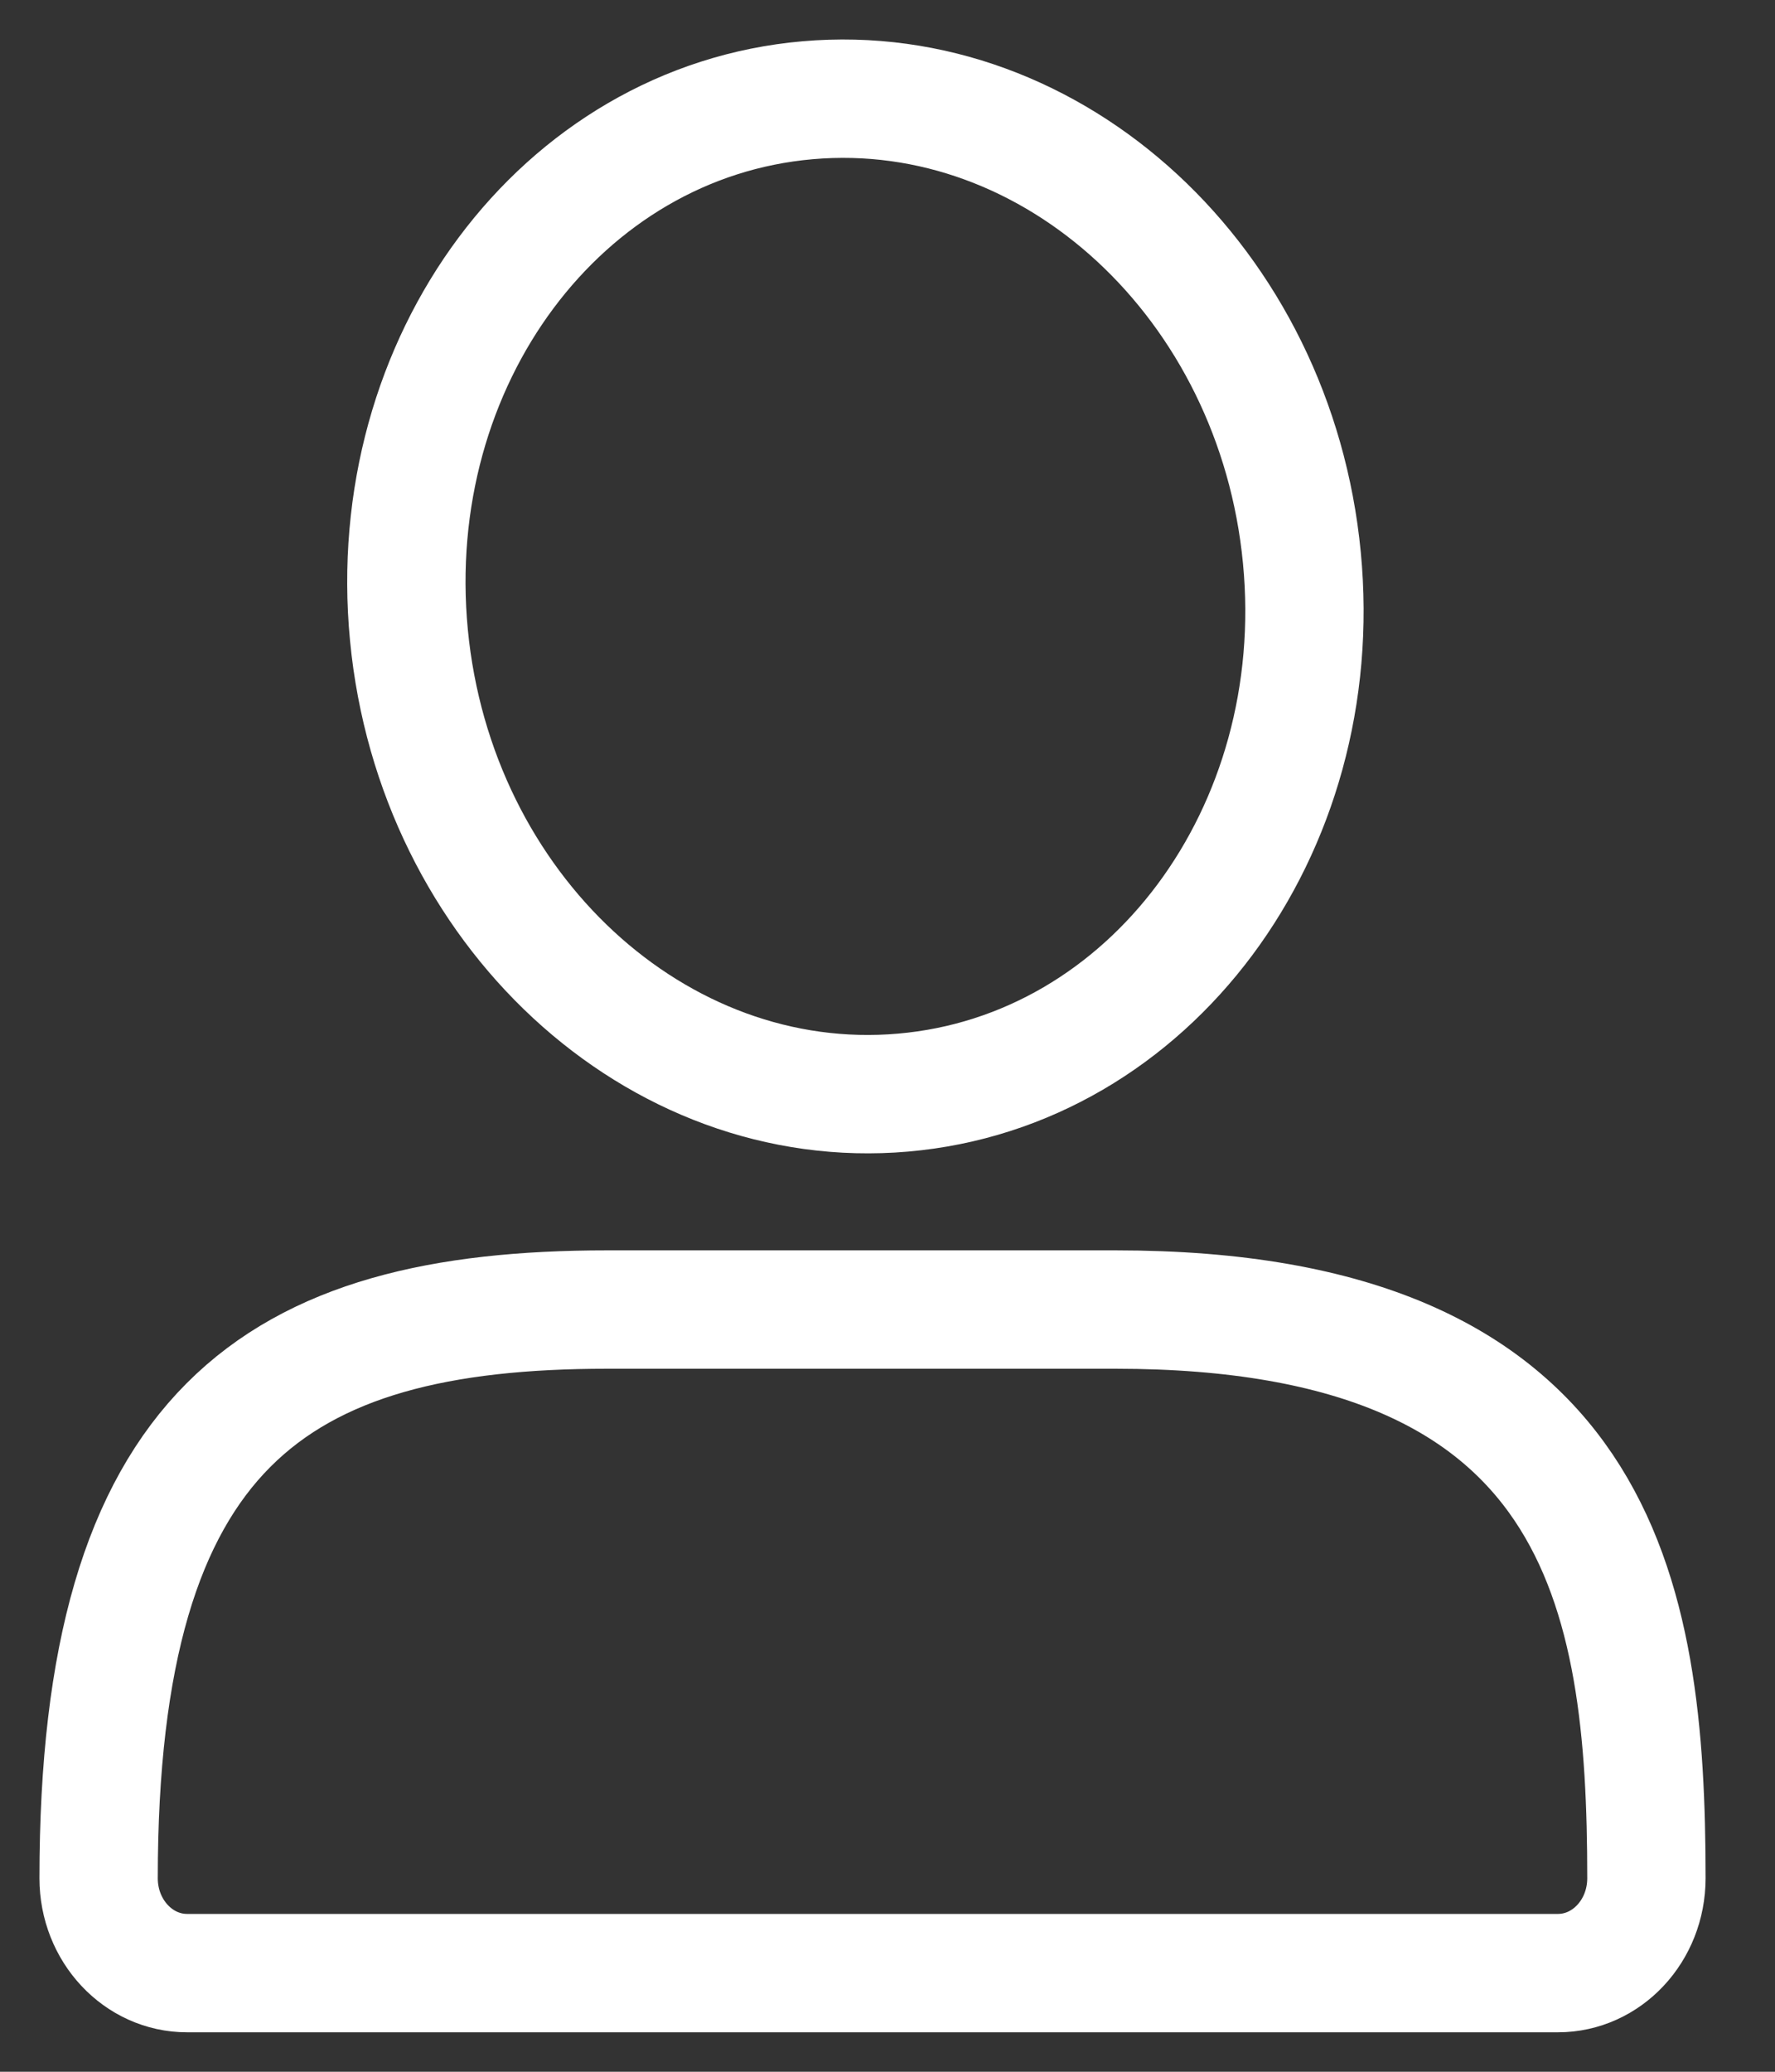
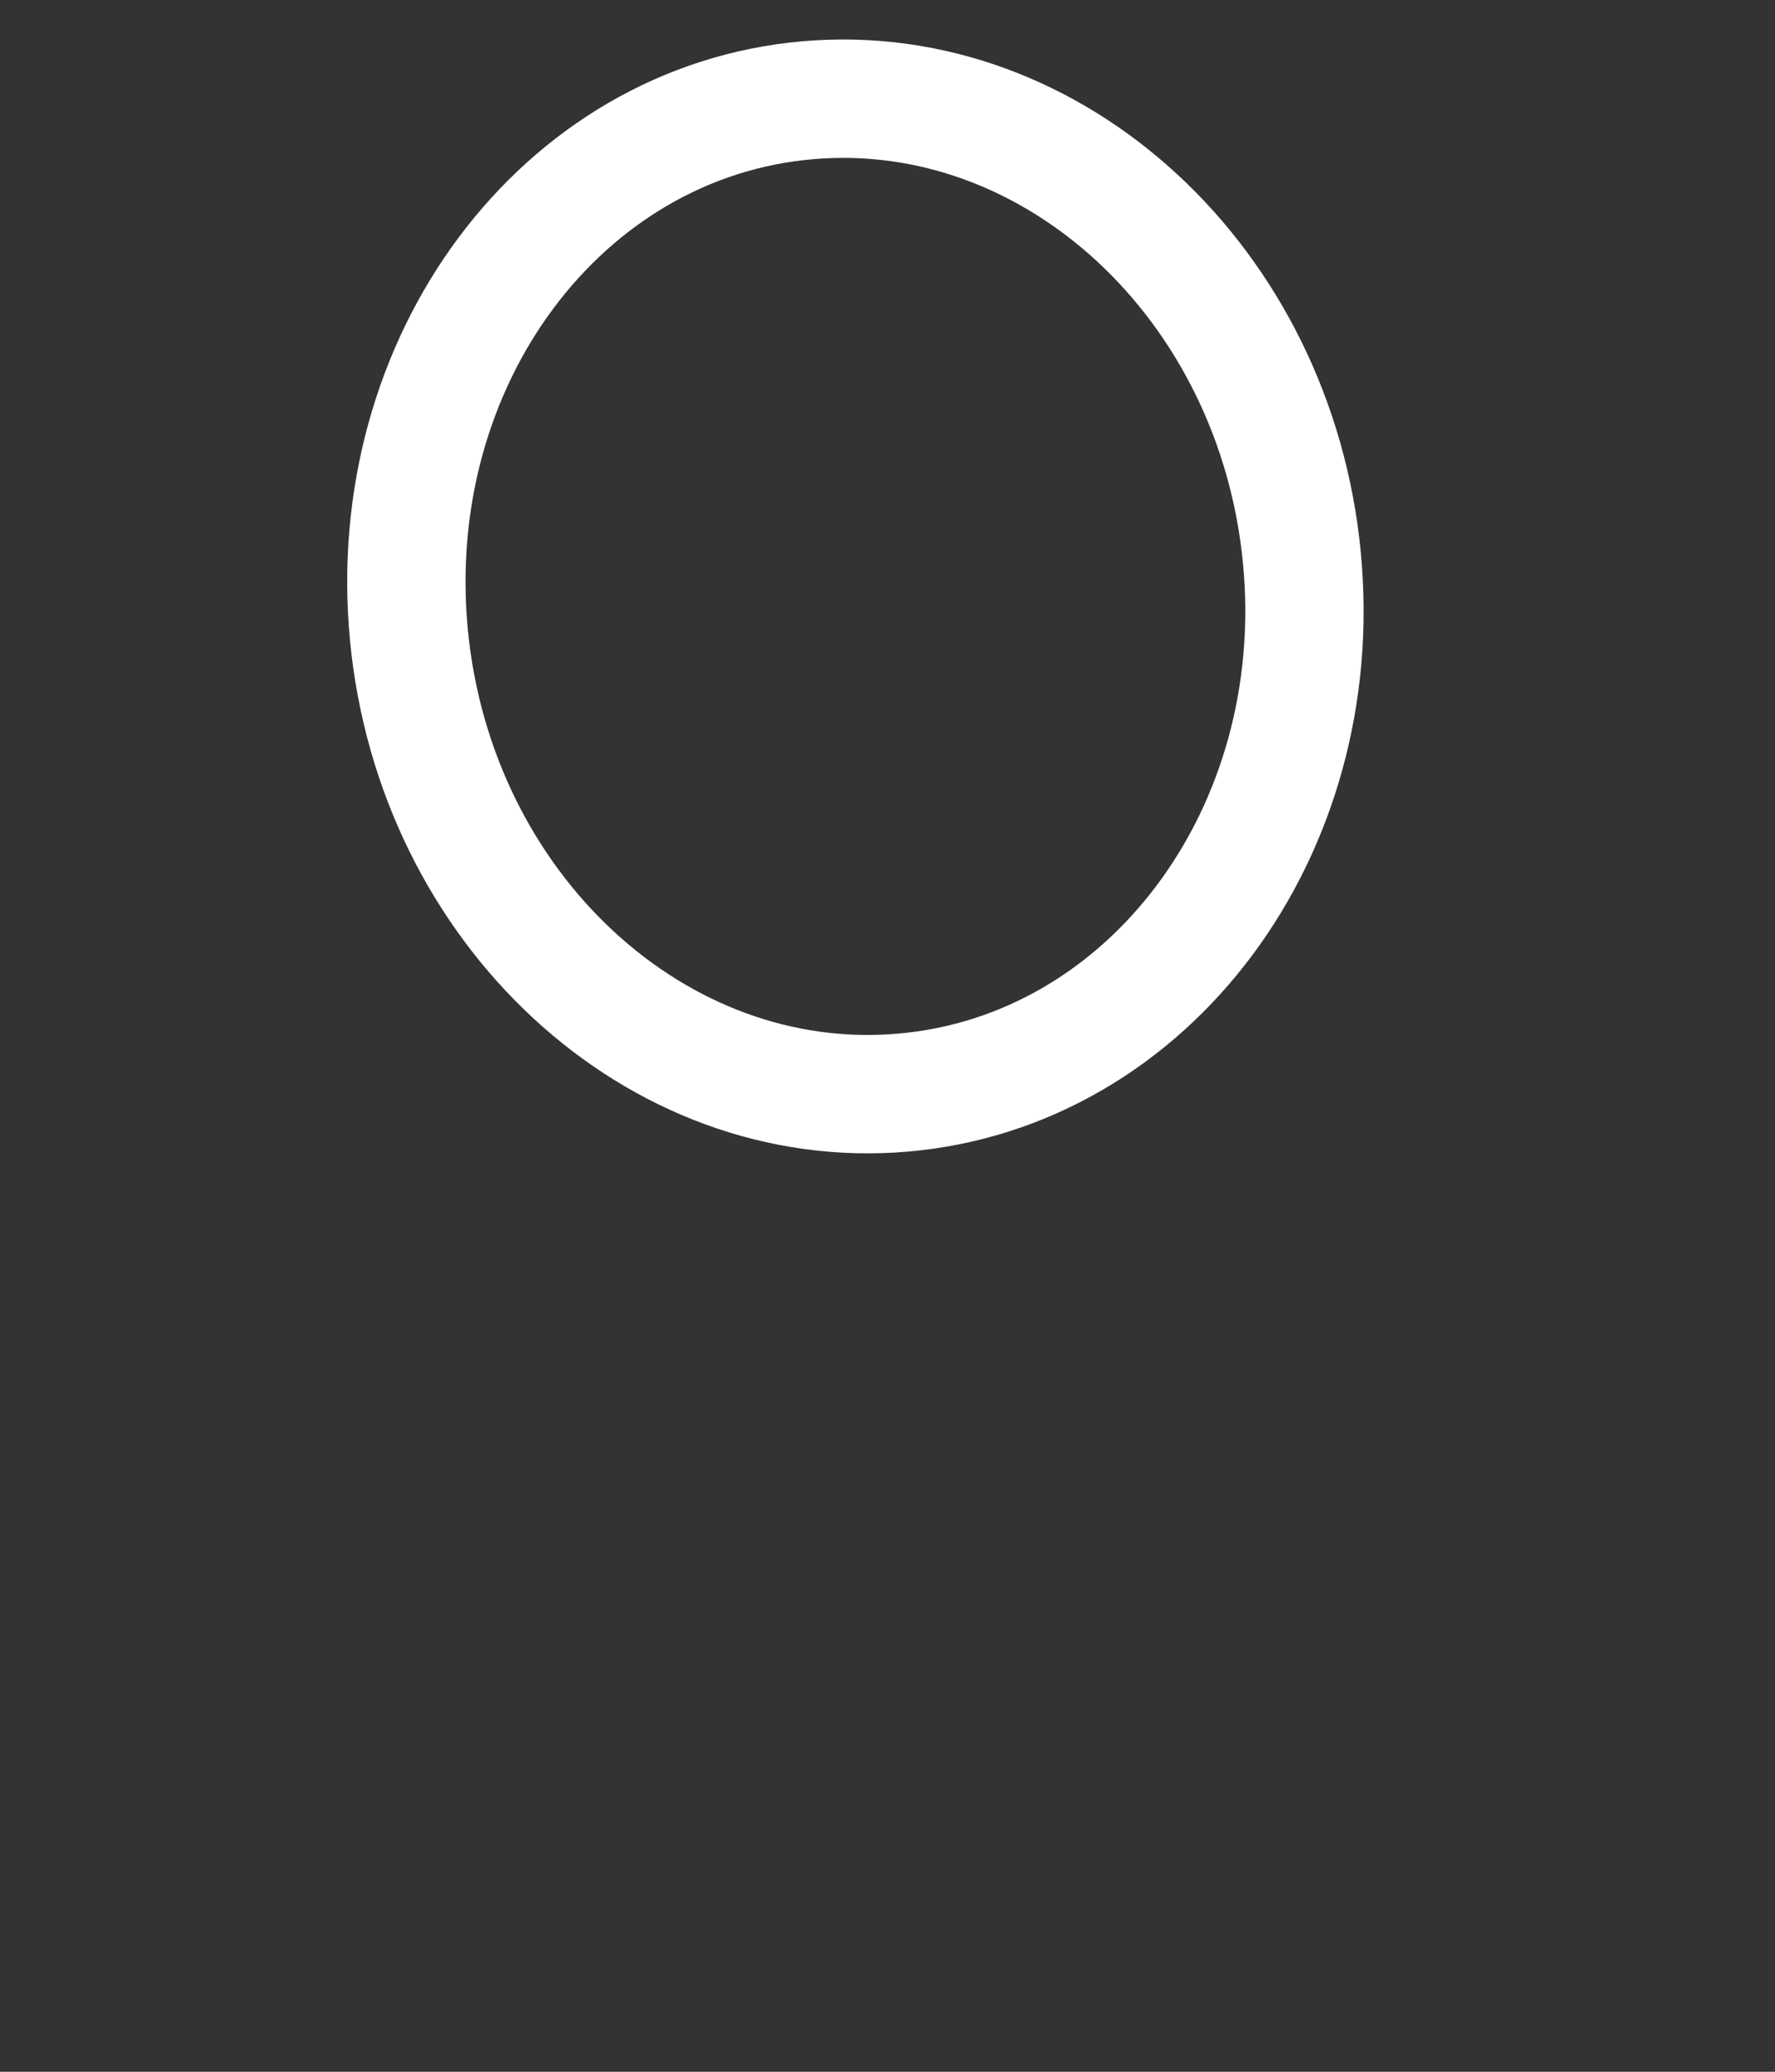
<svg xmlns="http://www.w3.org/2000/svg" width="18" height="21" viewBox="0 0 18 21" fill="none">
  <rect x="0" y="0" width="18" height="21" fill="#333333" stroke="none" />
  <path d="M13.202 5.652C13.47 8.429 11.659 10.858 9.158 11.075C6.658 11.293 4.414 9.217 4.147 6.439C3.88 3.661 5.691 1.233 8.191 1.016C10.692 0.798 12.935 2.874 13.202 5.652Z" stroke="white" stroke-width="1.2" stroke-linecap="round" />
-   <path d="M16.696 19.039C16.696 16.157 16.247 13.274 11.314 13.274H6.157C2.794 13.274 1 14.475 1 19.039C1 19.57 1.402 20 1.897 20L15.799 20C16.294 20 16.696 19.57 16.696 19.039Z" stroke="white" stroke-width="1.2" stroke-linecap="round" />
</svg>